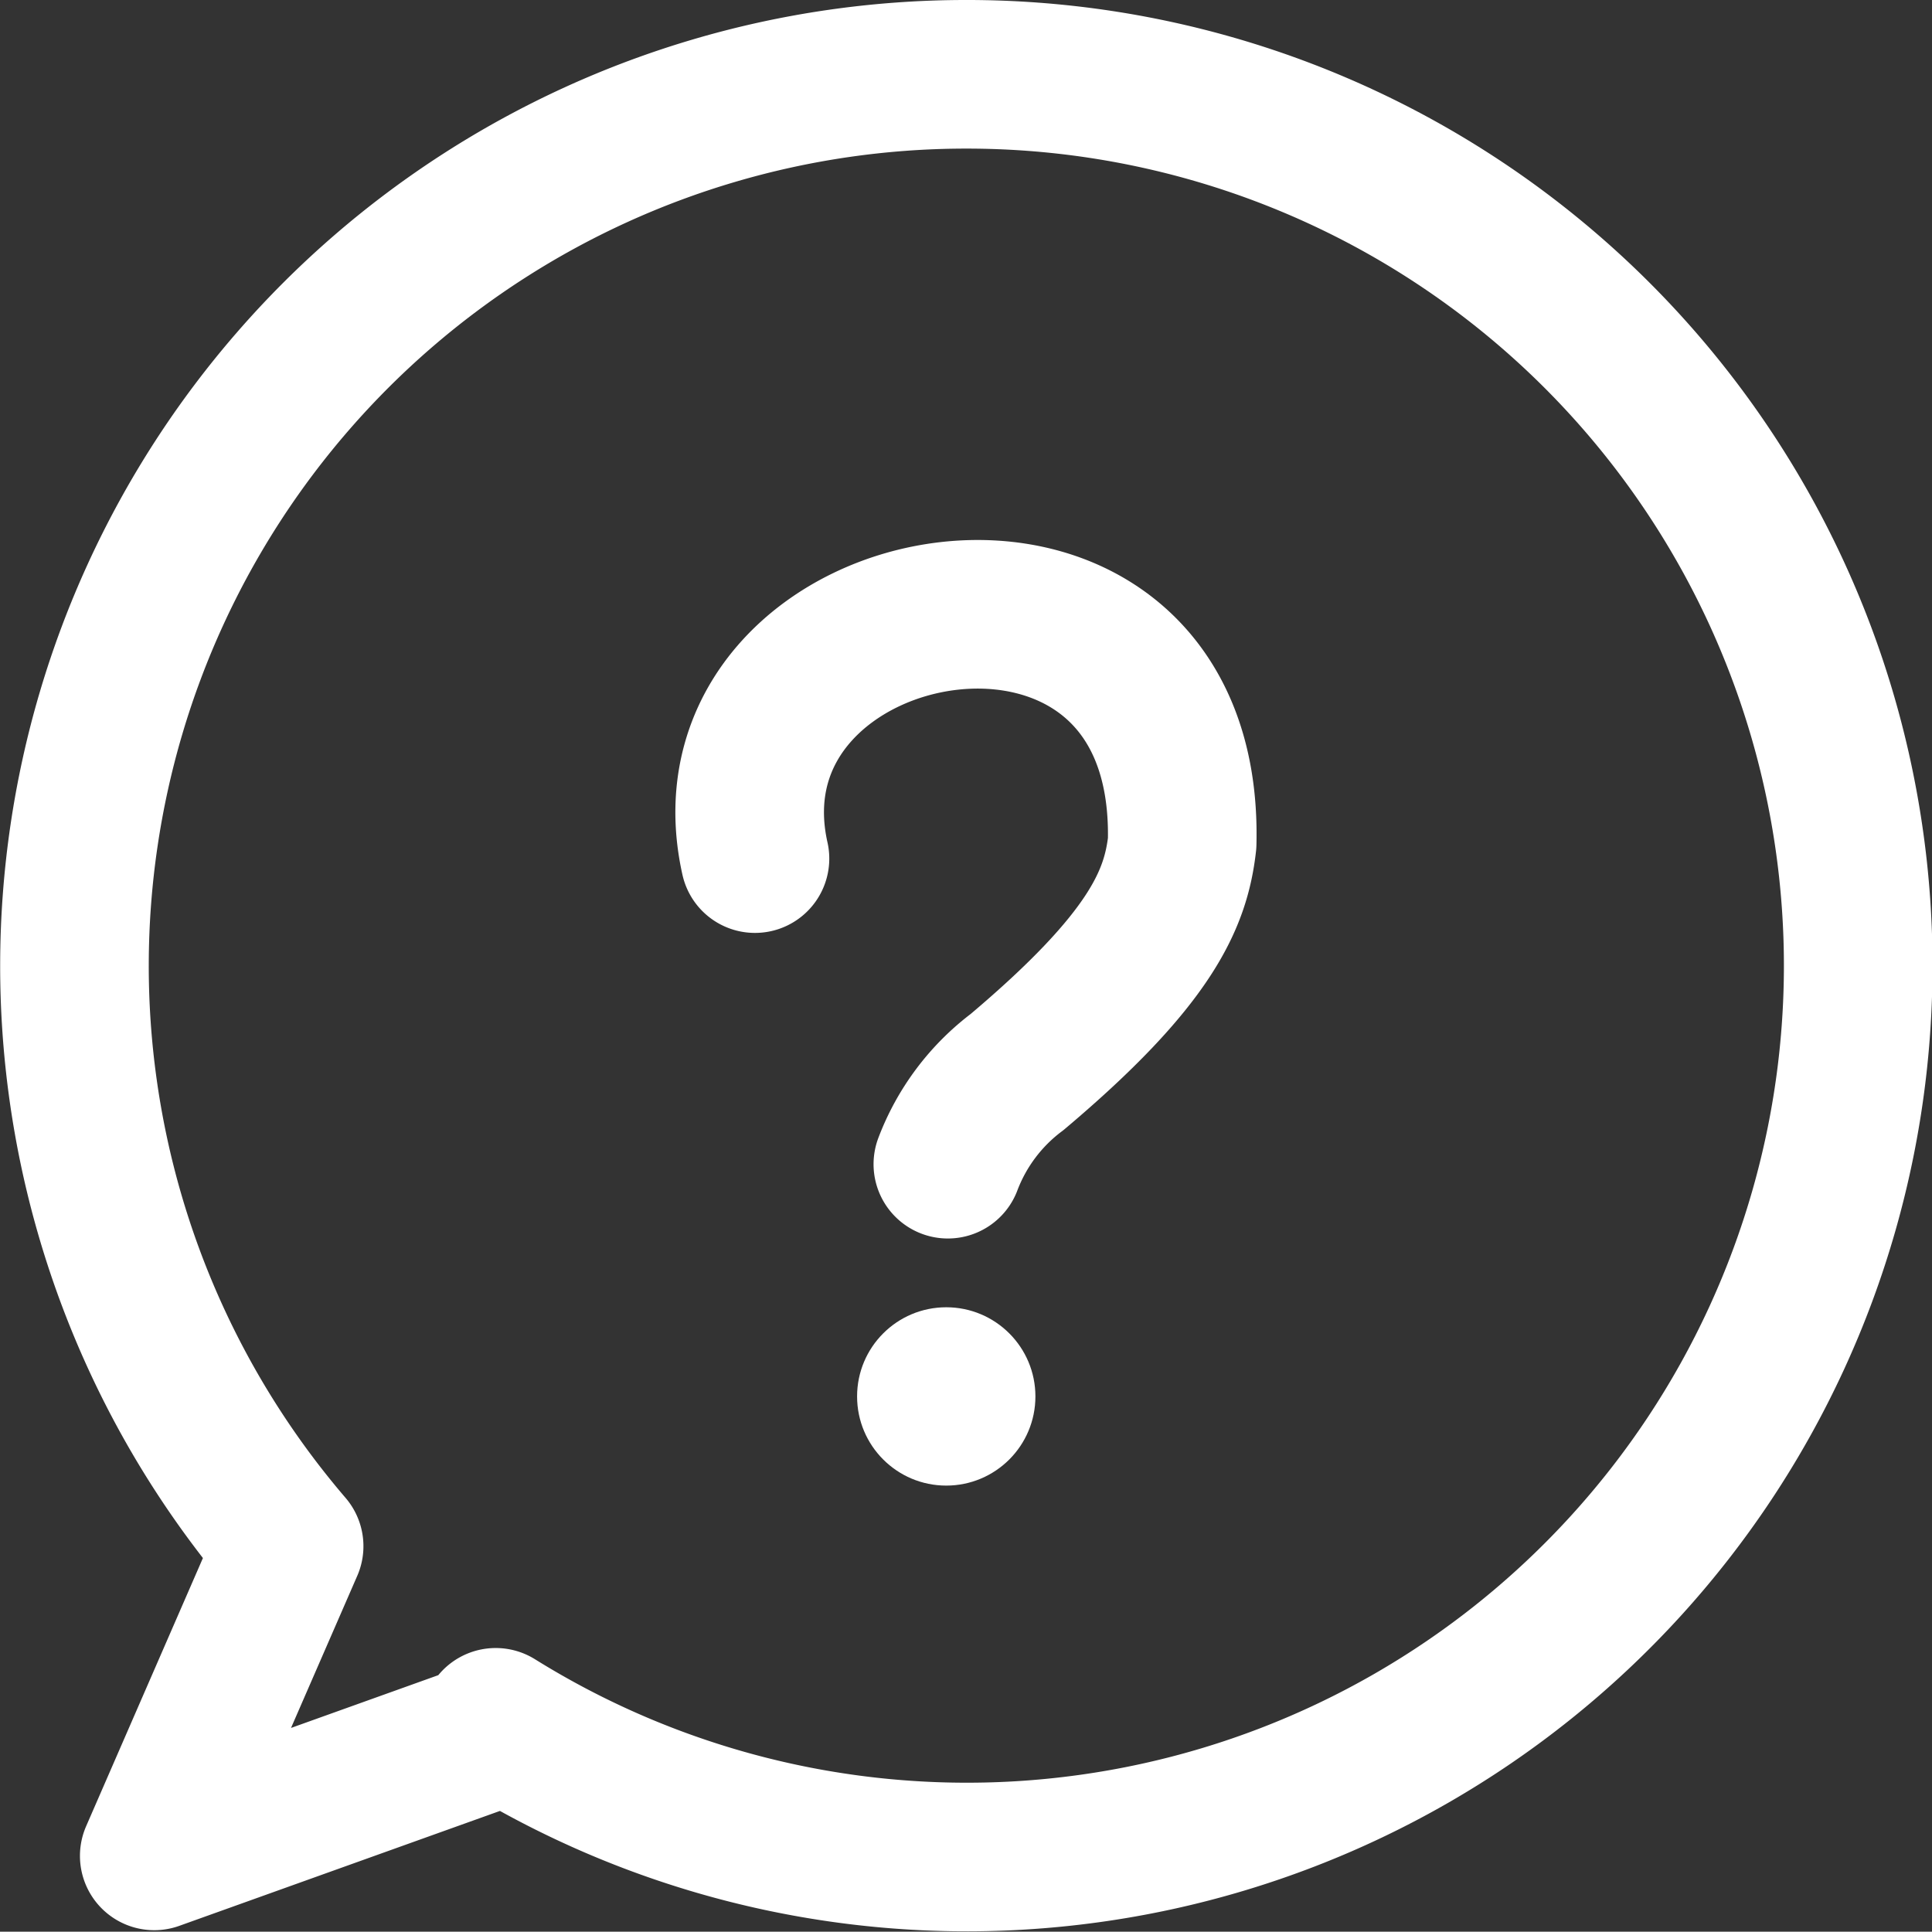
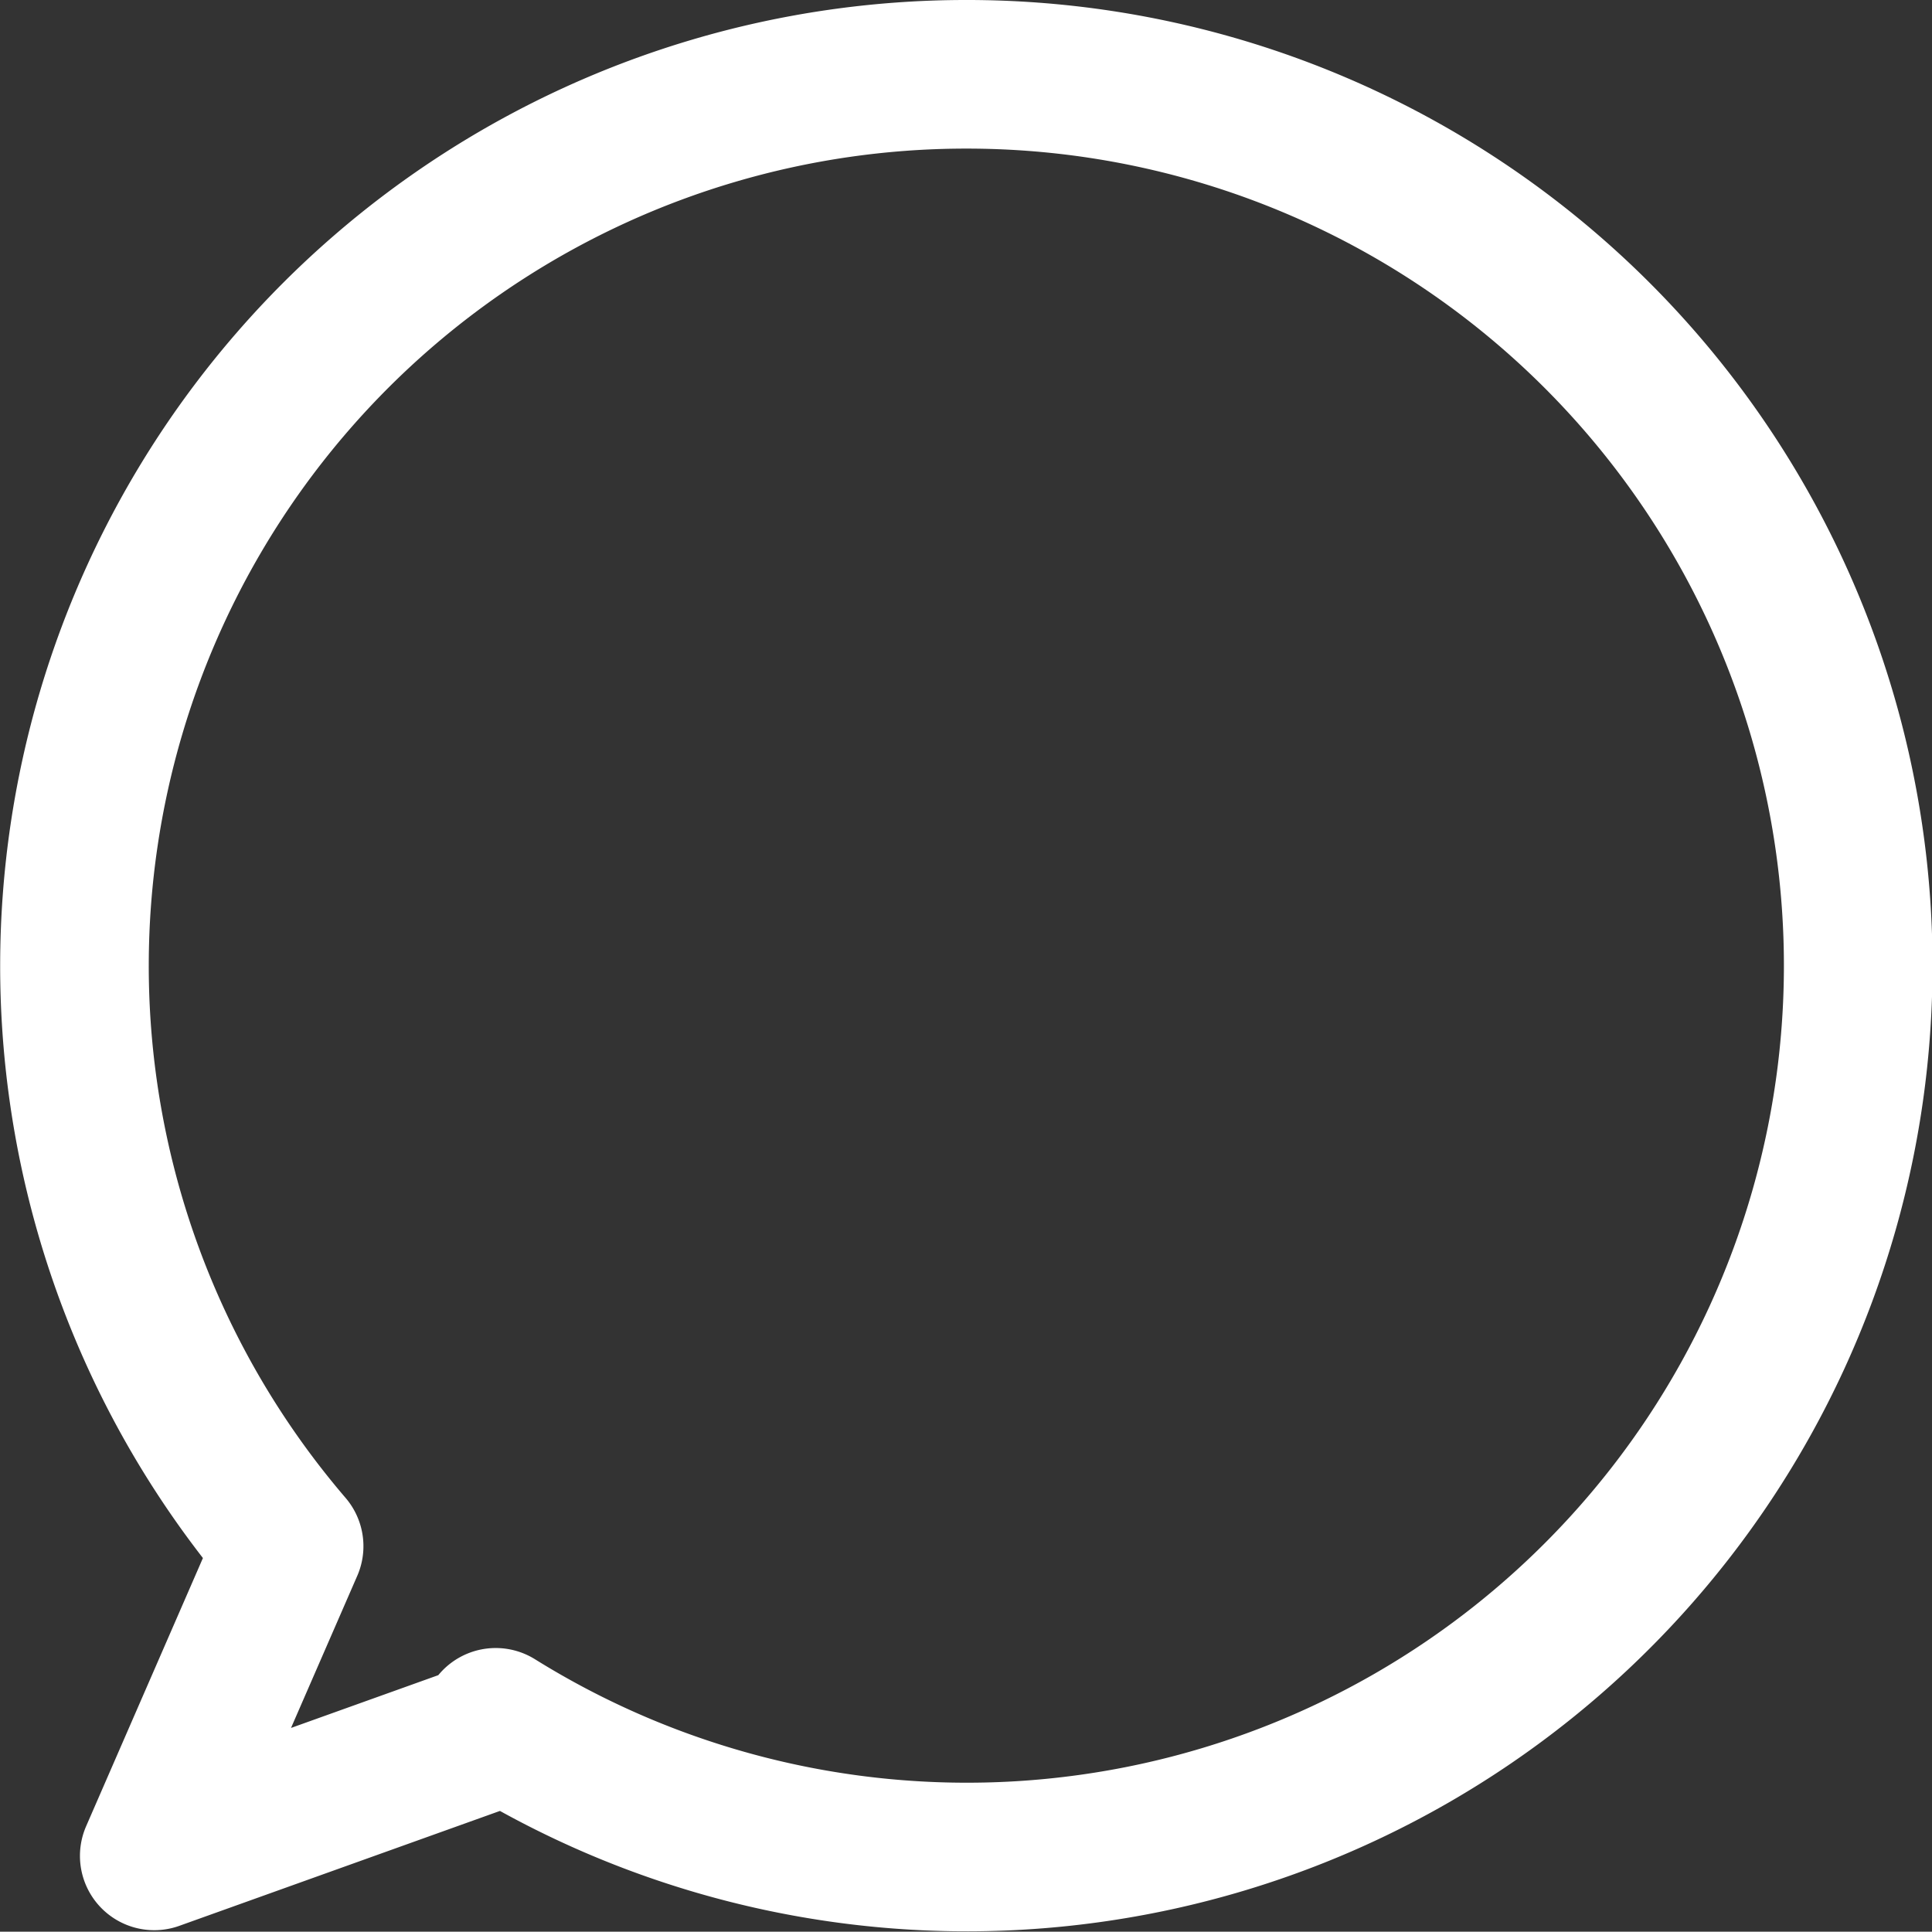
<svg xmlns="http://www.w3.org/2000/svg" width="65.005" height="64.994" viewBox="0 0 65.005 64.994">
  <rect x="0" y="0" width="65.005" height="64.994" fill="#333333" stroke="none" />
  <g id="グループ_10661" data-name="グループ 10661" transform="translate(-1491.496 -4705.5)">
    <path id="path957" d="M37.141-24.466a29.991,29.991,0,1,1-15.777,55.45l.284.275L9.875,35.478l4.538-10.42A30,30,0,0,1,37.141-24.466Z" transform="translate(1486.811 4732.466)" fill="none" stroke="#fff" stroke-linecap="round" stroke-linejoin="round" stroke-width="5" />
-     <path id="path959" d="M14.1-10.864c-2.075-9.274,14.669-12.324,14.373-.518-.213,1.873-1.036,3.891-5.555,7.7a6.961,6.961,0,0,0-2.328,3.1" transform="translate(1502.798 4745.253)" fill="none" stroke="#fff" stroke-linecap="round" stroke-linejoin="round" stroke-width="5" />
-     <circle id="path961" cx="3" cy="3" r="3" transform="translate(1520.334 4749.485)" fill="#fff" />
  </g>
</svg>